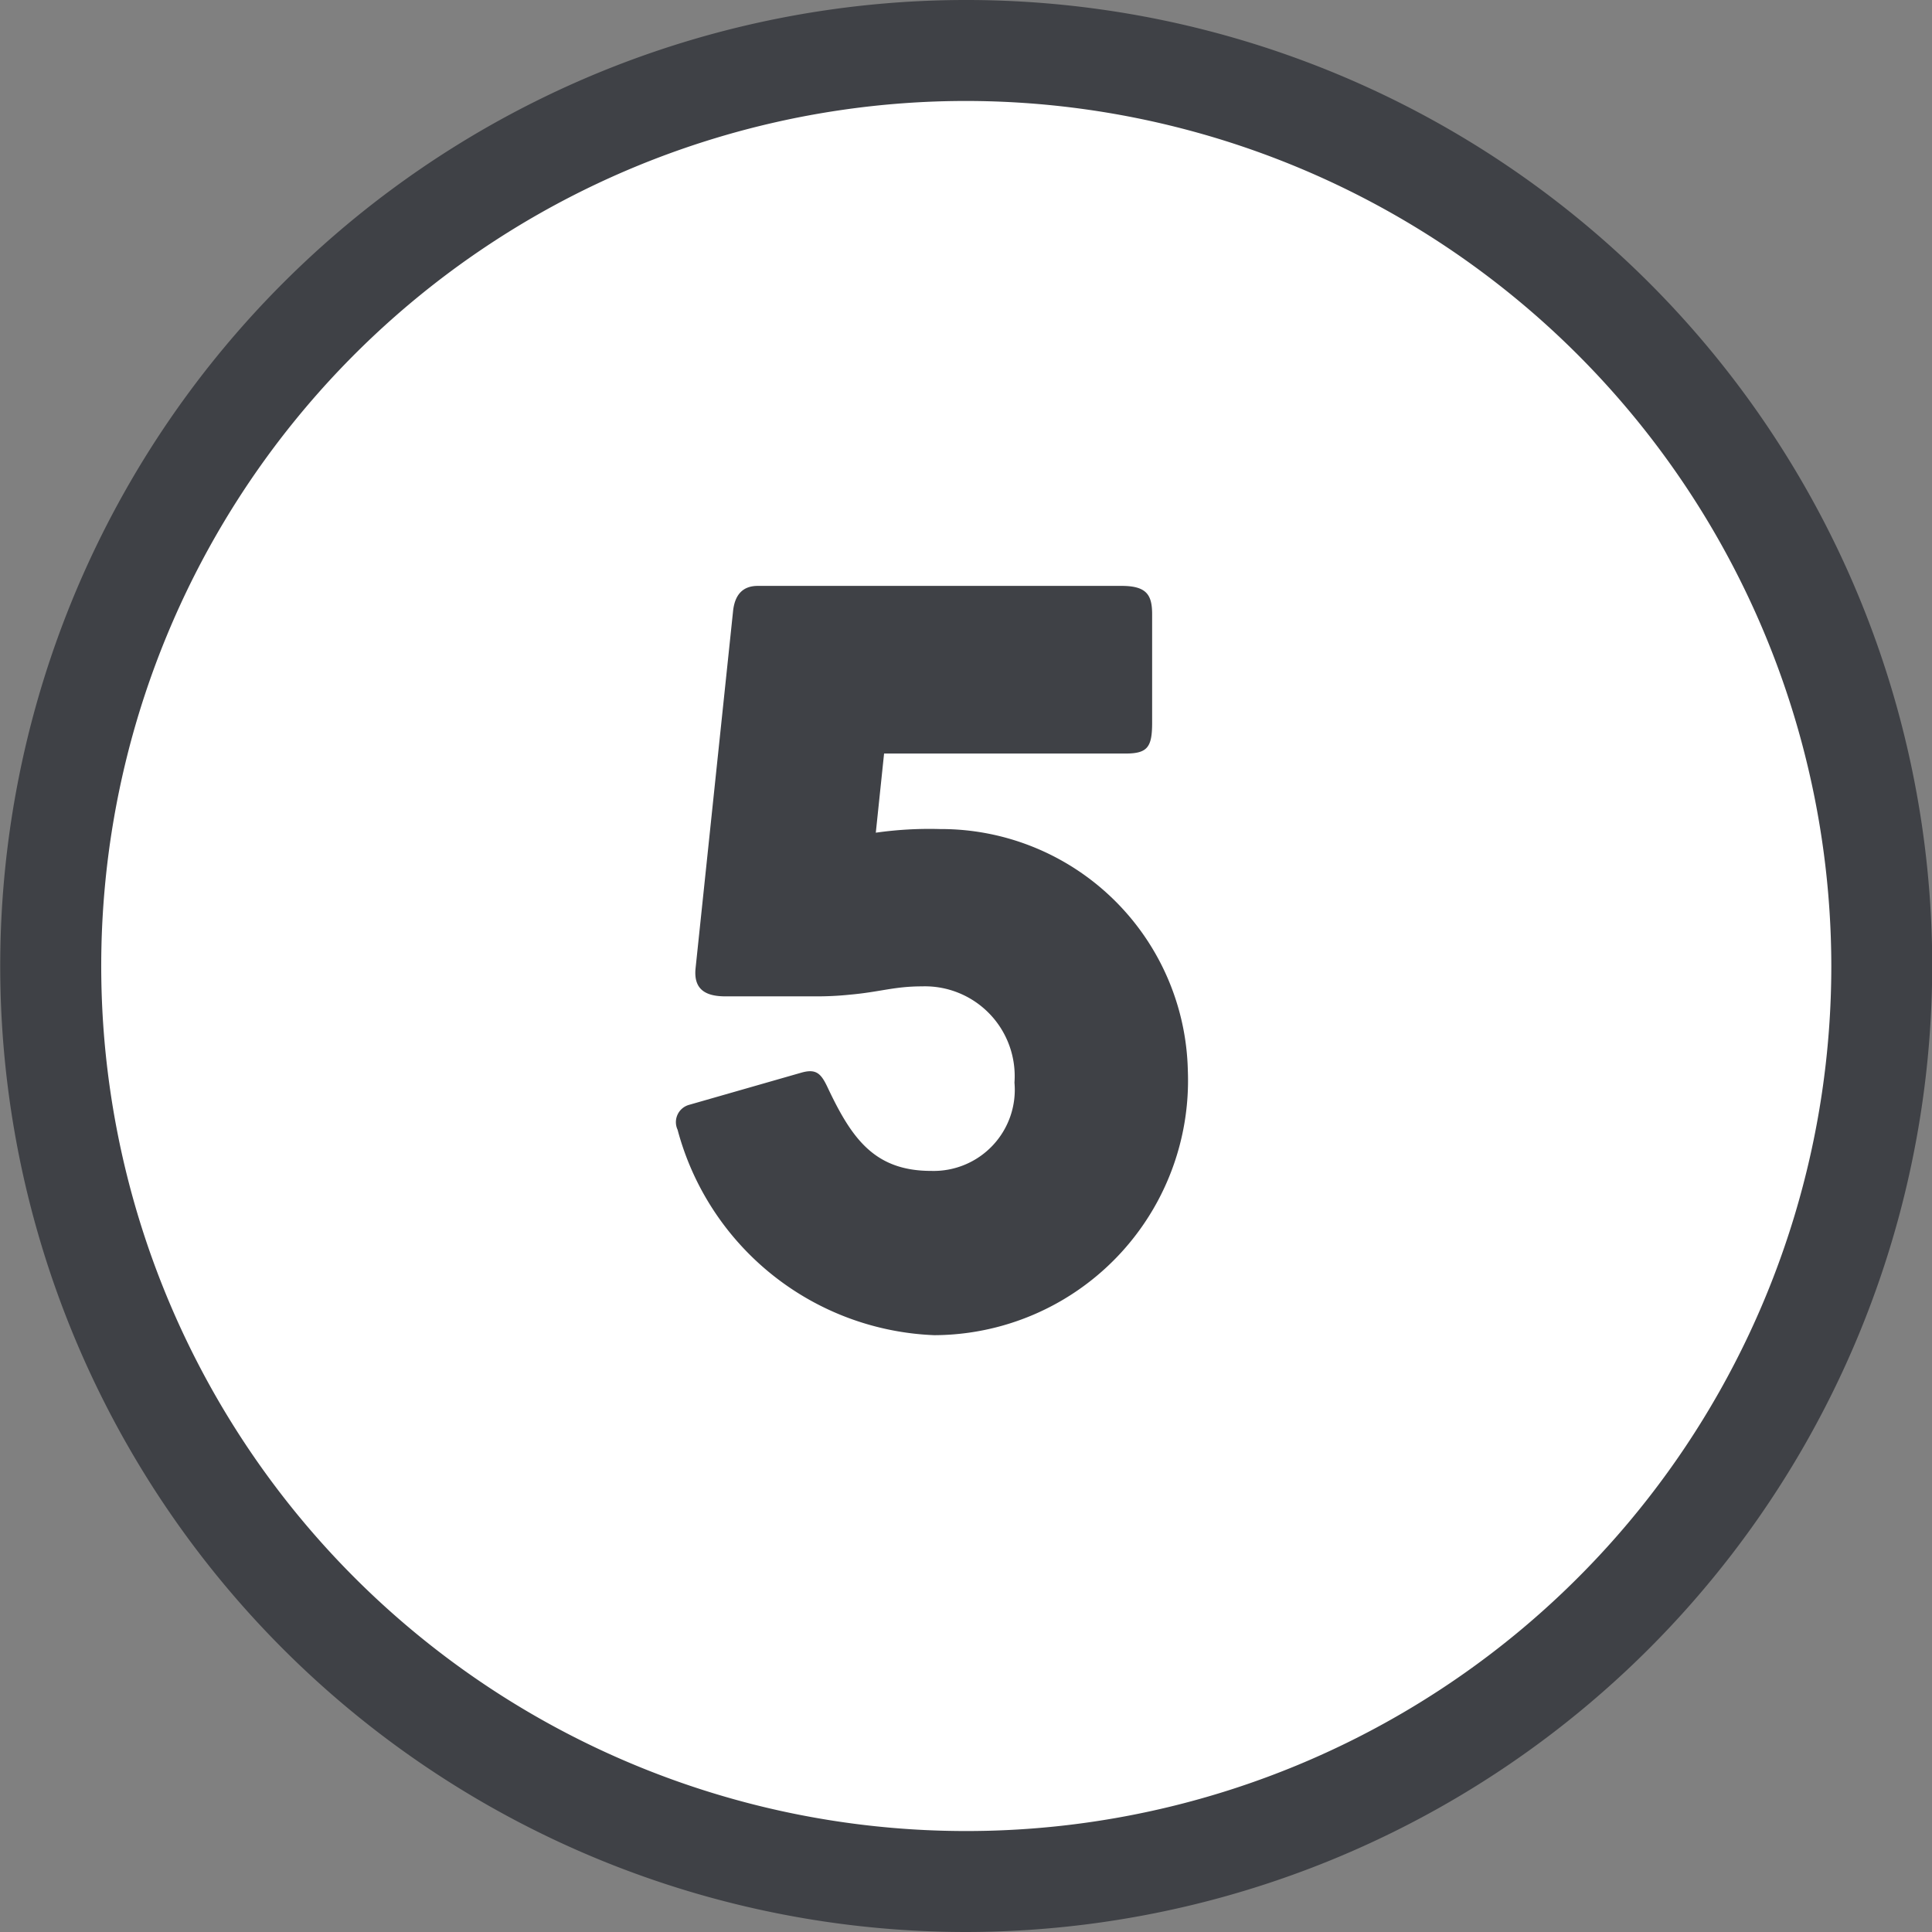
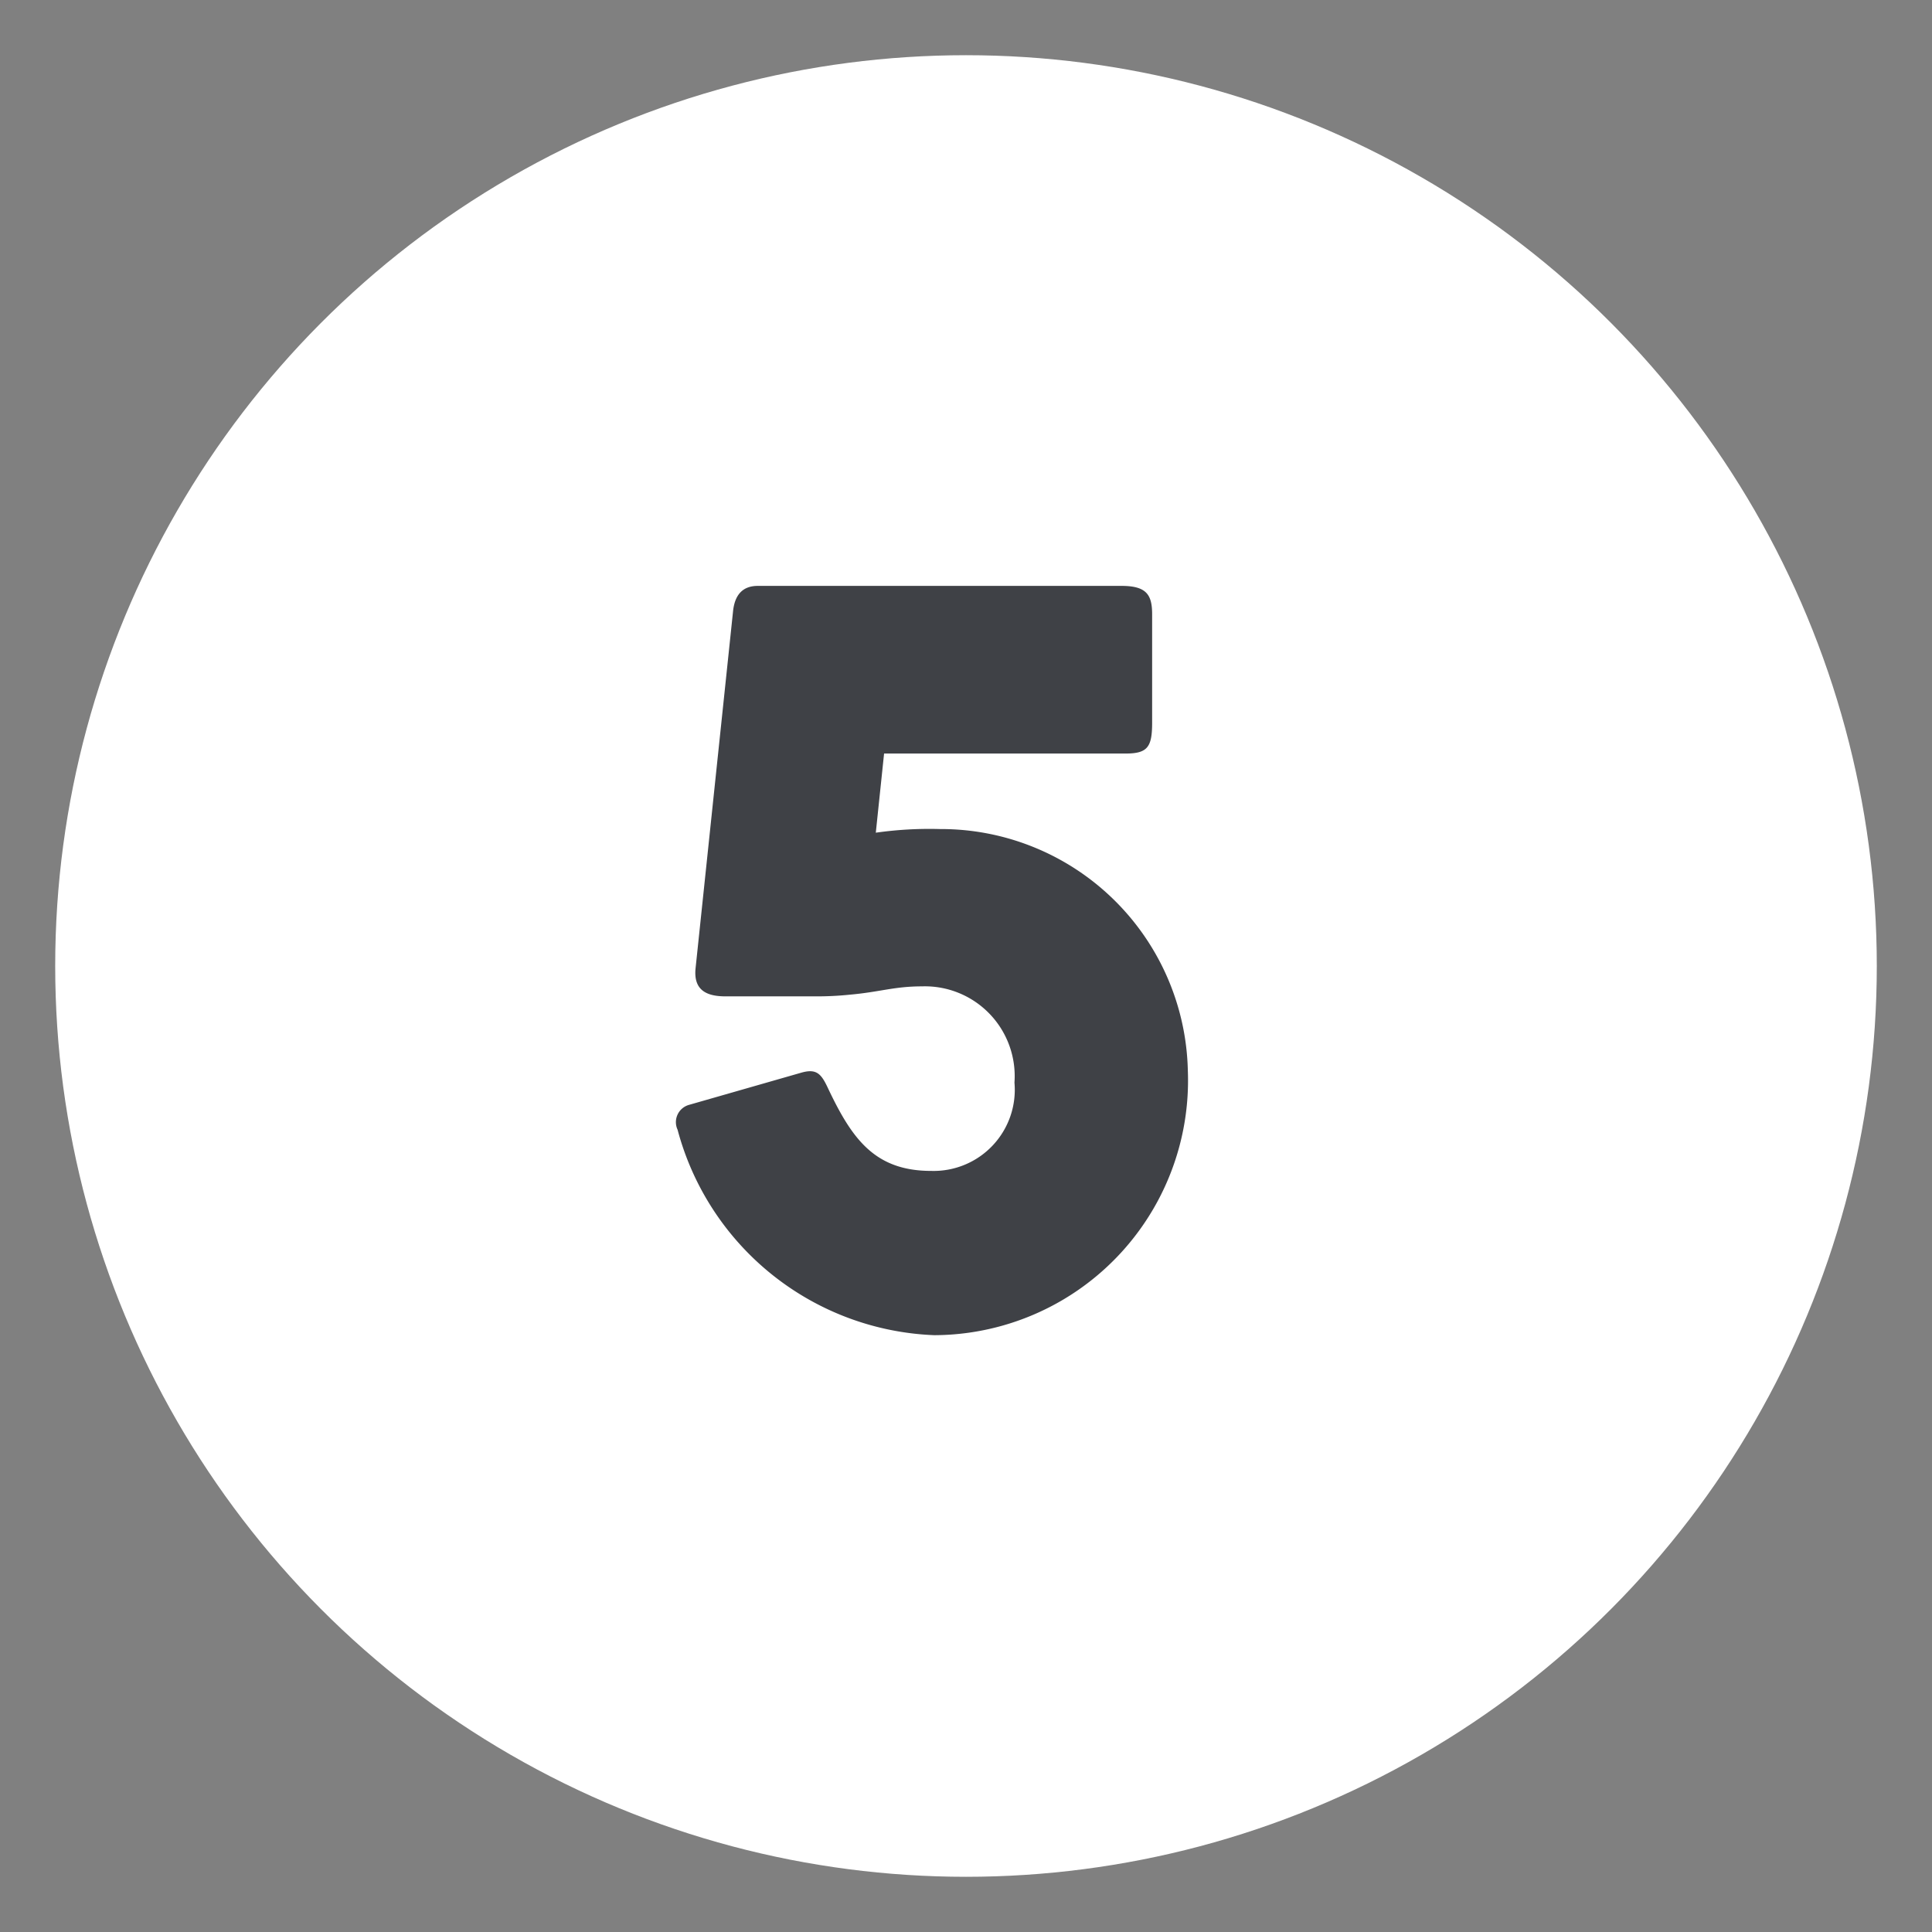
<svg xmlns="http://www.w3.org/2000/svg" width="35" height="35" viewBox="0 0 35 35">
  <rect x="0" y="0" width="35" height="35" fill="#808080" stroke="none" />
  <defs>
    <style>
      .cls-1 {
        clip-path: url(#clip-cms_funktionsbekleidung_pflege_step_5);
      }

      .cls-2 {
        fill: #fff;
      }

      .cls-3 {
        fill: #3f4146;
      }
    </style>
    <clipPath id="clip-cms_funktionsbekleidung_pflege_step_5">
      <rect width="35" height="35" />
    </clipPath>
  </defs>
  <g id="cms_funktionsbekleidung_pflege_step_5" class="cls-1">
    <g id="_5" data-name="5" transform="translate(-180.157 -338.38)">
      <circle id="Ellipse_122" data-name="Ellipse 122" class="cls-2" cx="16.5" cy="16.5" r="16.5" transform="translate(181.157 339.38)" />
-       <path id="Pfad_284" data-name="Pfad 284" class="cls-3" d="M197.3,373.38a17.5,17.5,0,1,1,17.5-17.5A17.521,17.521,0,0,1,197.3,373.38Zm0-33.171a15.671,15.671,0,1,0,15.672,15.671A15.689,15.689,0,0,0,197.3,340.209Z" transform="translate(0.361)" />
      <path id="Pfad_842" data-name="Pfad 842" class="cls-3" d="M-4.519-3.984a.325.325,0,0,0-.206.45A5.016,5.016,0,0,0-.075.188,4.613,4.613,0,0,0,4.519-4.6,4.475,4.475,0,0,0,.028-8.981a6.854,6.854,0,0,0-1.162.066l.15-1.434H3.394c.4,0,.478-.122.478-.562v-1.959c0-.347-.094-.516-.553-.516H-3.272q-.408,0-.45.478L-4.4-6.45c-.037.4.216.5.544.5h1.631A5.735,5.735,0,0,0-1.6-5.981c.534-.047.8-.15,1.3-.15A1.627,1.627,0,0,1,1.378-4.388a1.47,1.47,0,0,1-1.509,1.6c-1.022,0-1.434-.581-1.866-1.491-.122-.263-.206-.366-.478-.291Z" transform="translate(197.157 362.38)" />
    </g>
  </g>
</svg>